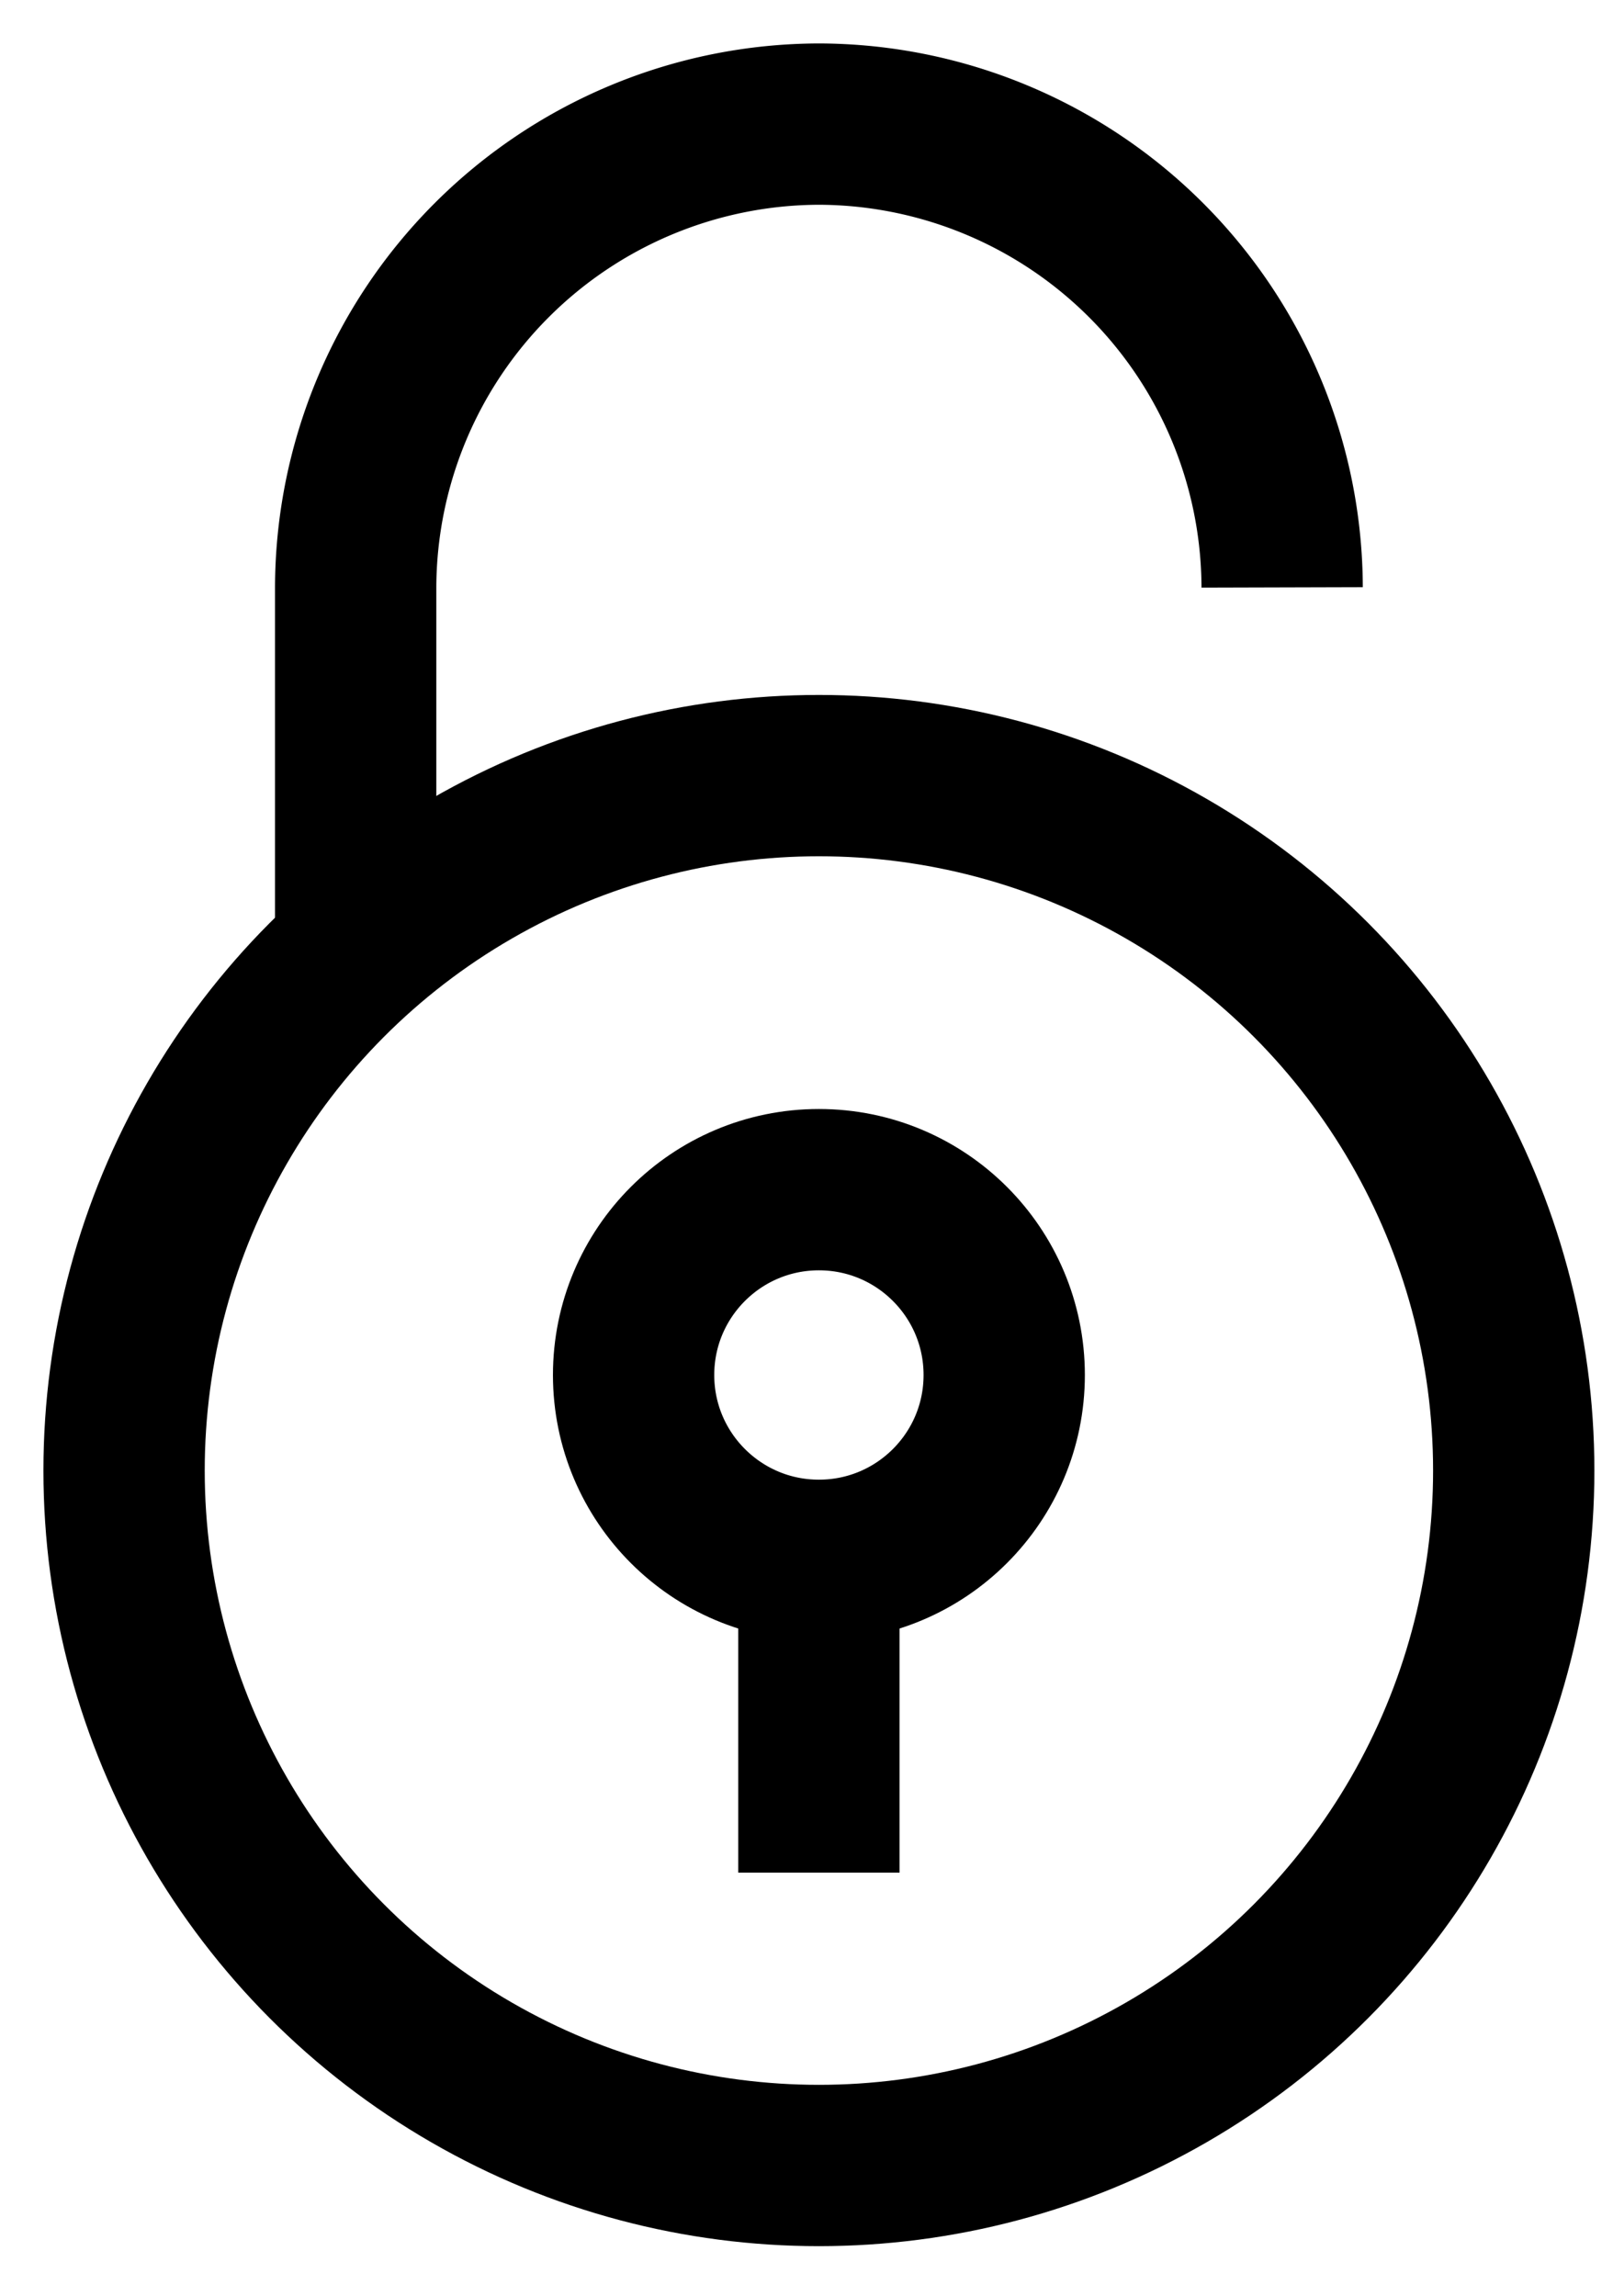
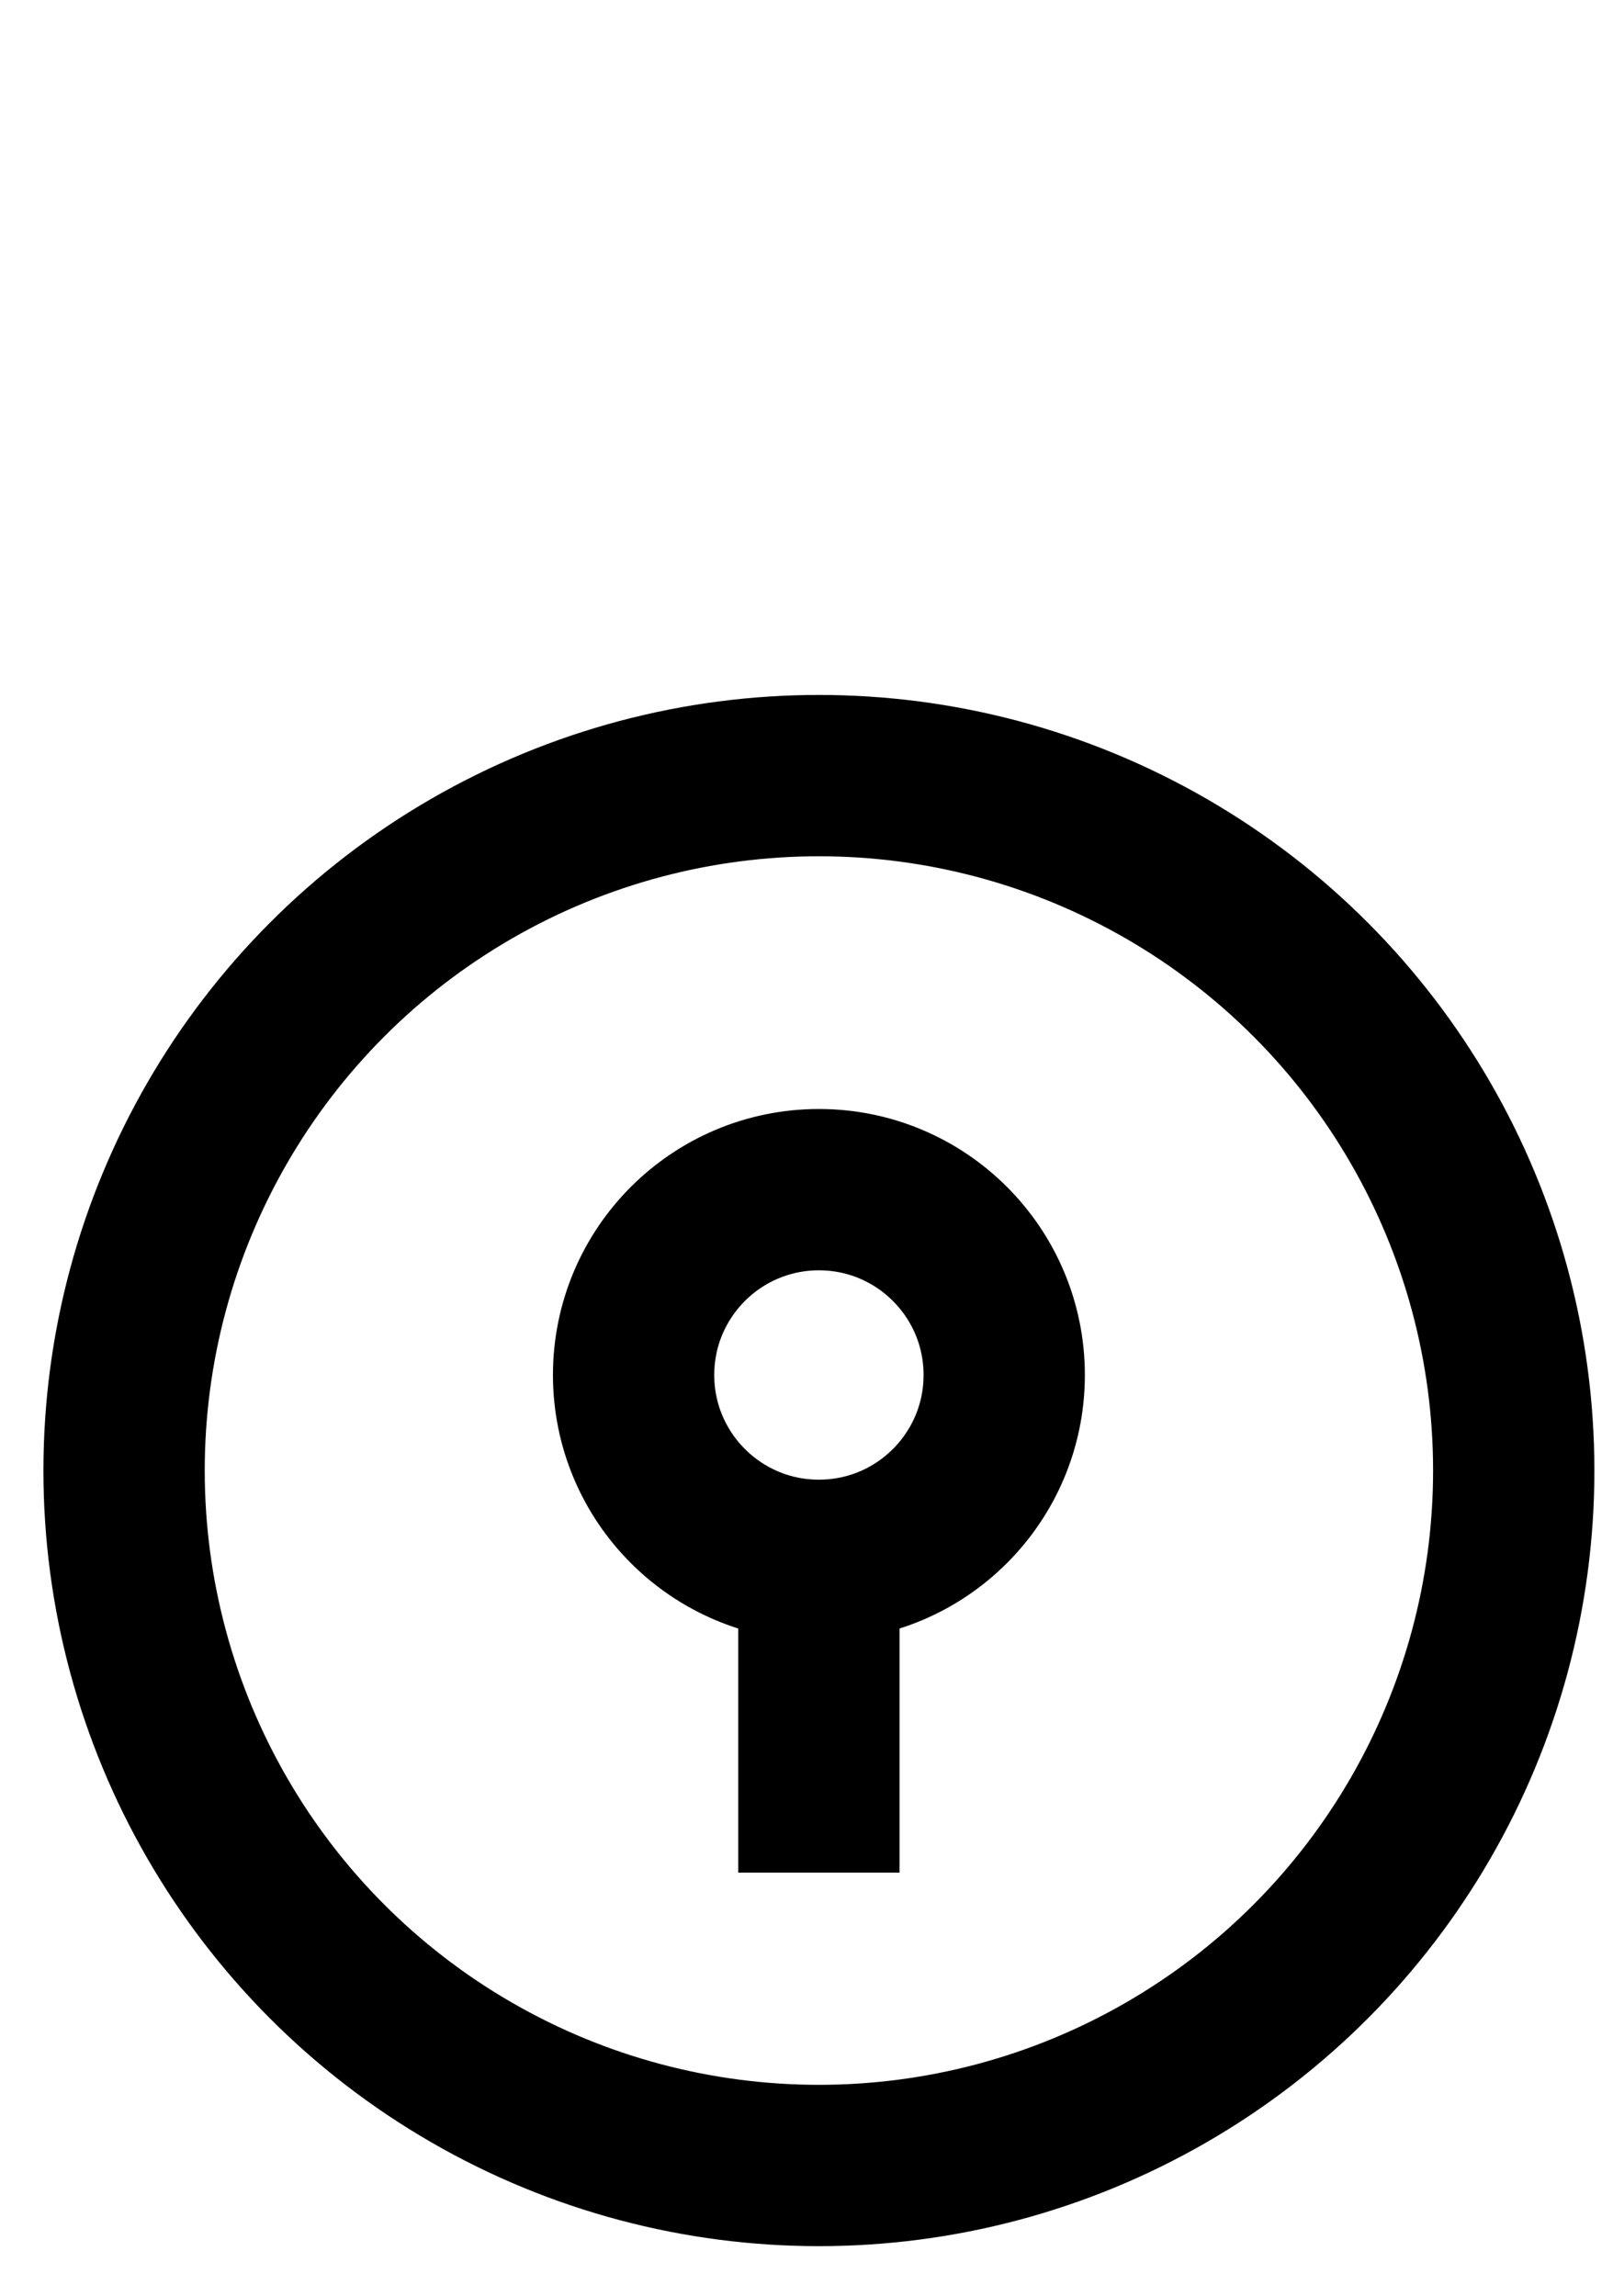
<svg xmlns="http://www.w3.org/2000/svg" width="26" height="37">
  <g transform="translate(2 2)" stroke="#000" stroke-width="2.6" fill="none" fill-rule="evenodd">
-     <path d="M3.733 13.306v-5.84A7.488 7.488 0 0 1 11.2 0a7.488 7.488 0 0 1 7.467 7.467" />
    <circle stroke-linecap="square" cx="11.2" cy="21.7" r="11.2" />
    <circle stroke-linecap="square" cx="11.2" cy="20.16" r="2.987" />
    <path stroke-linecap="square" d="M11.2 23.147L11.2 26.88" />
  </g>
</svg>